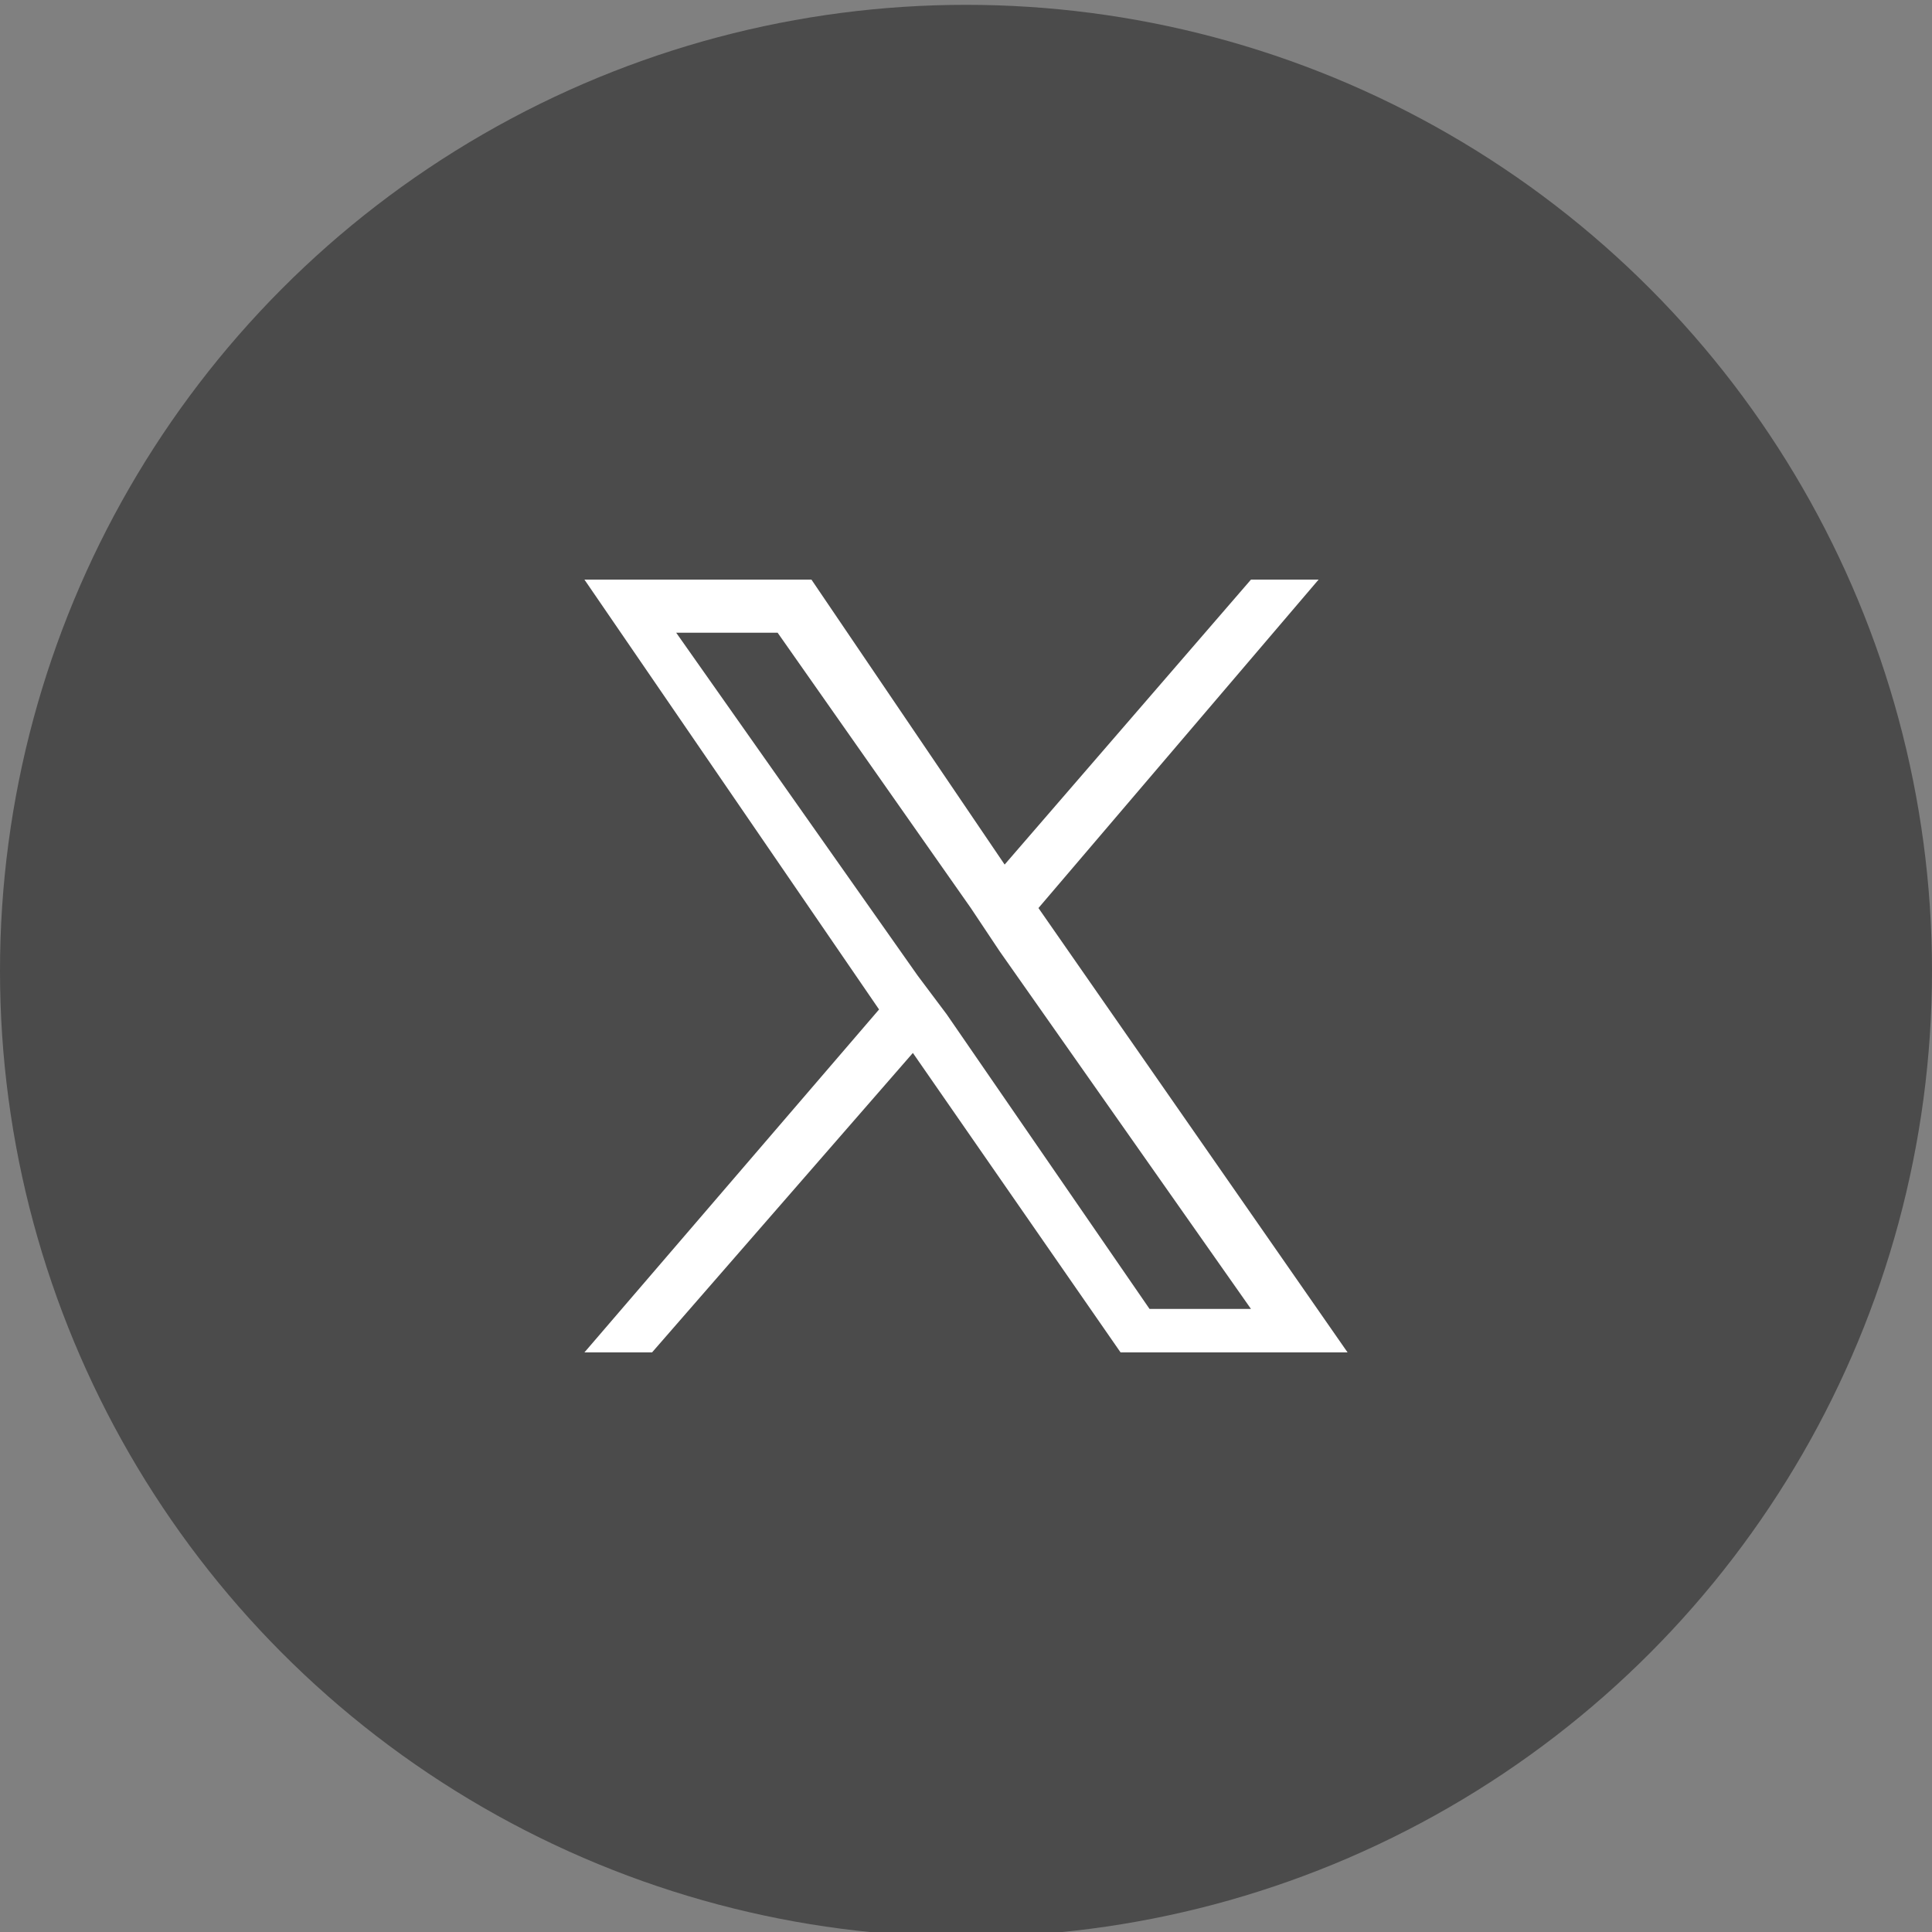
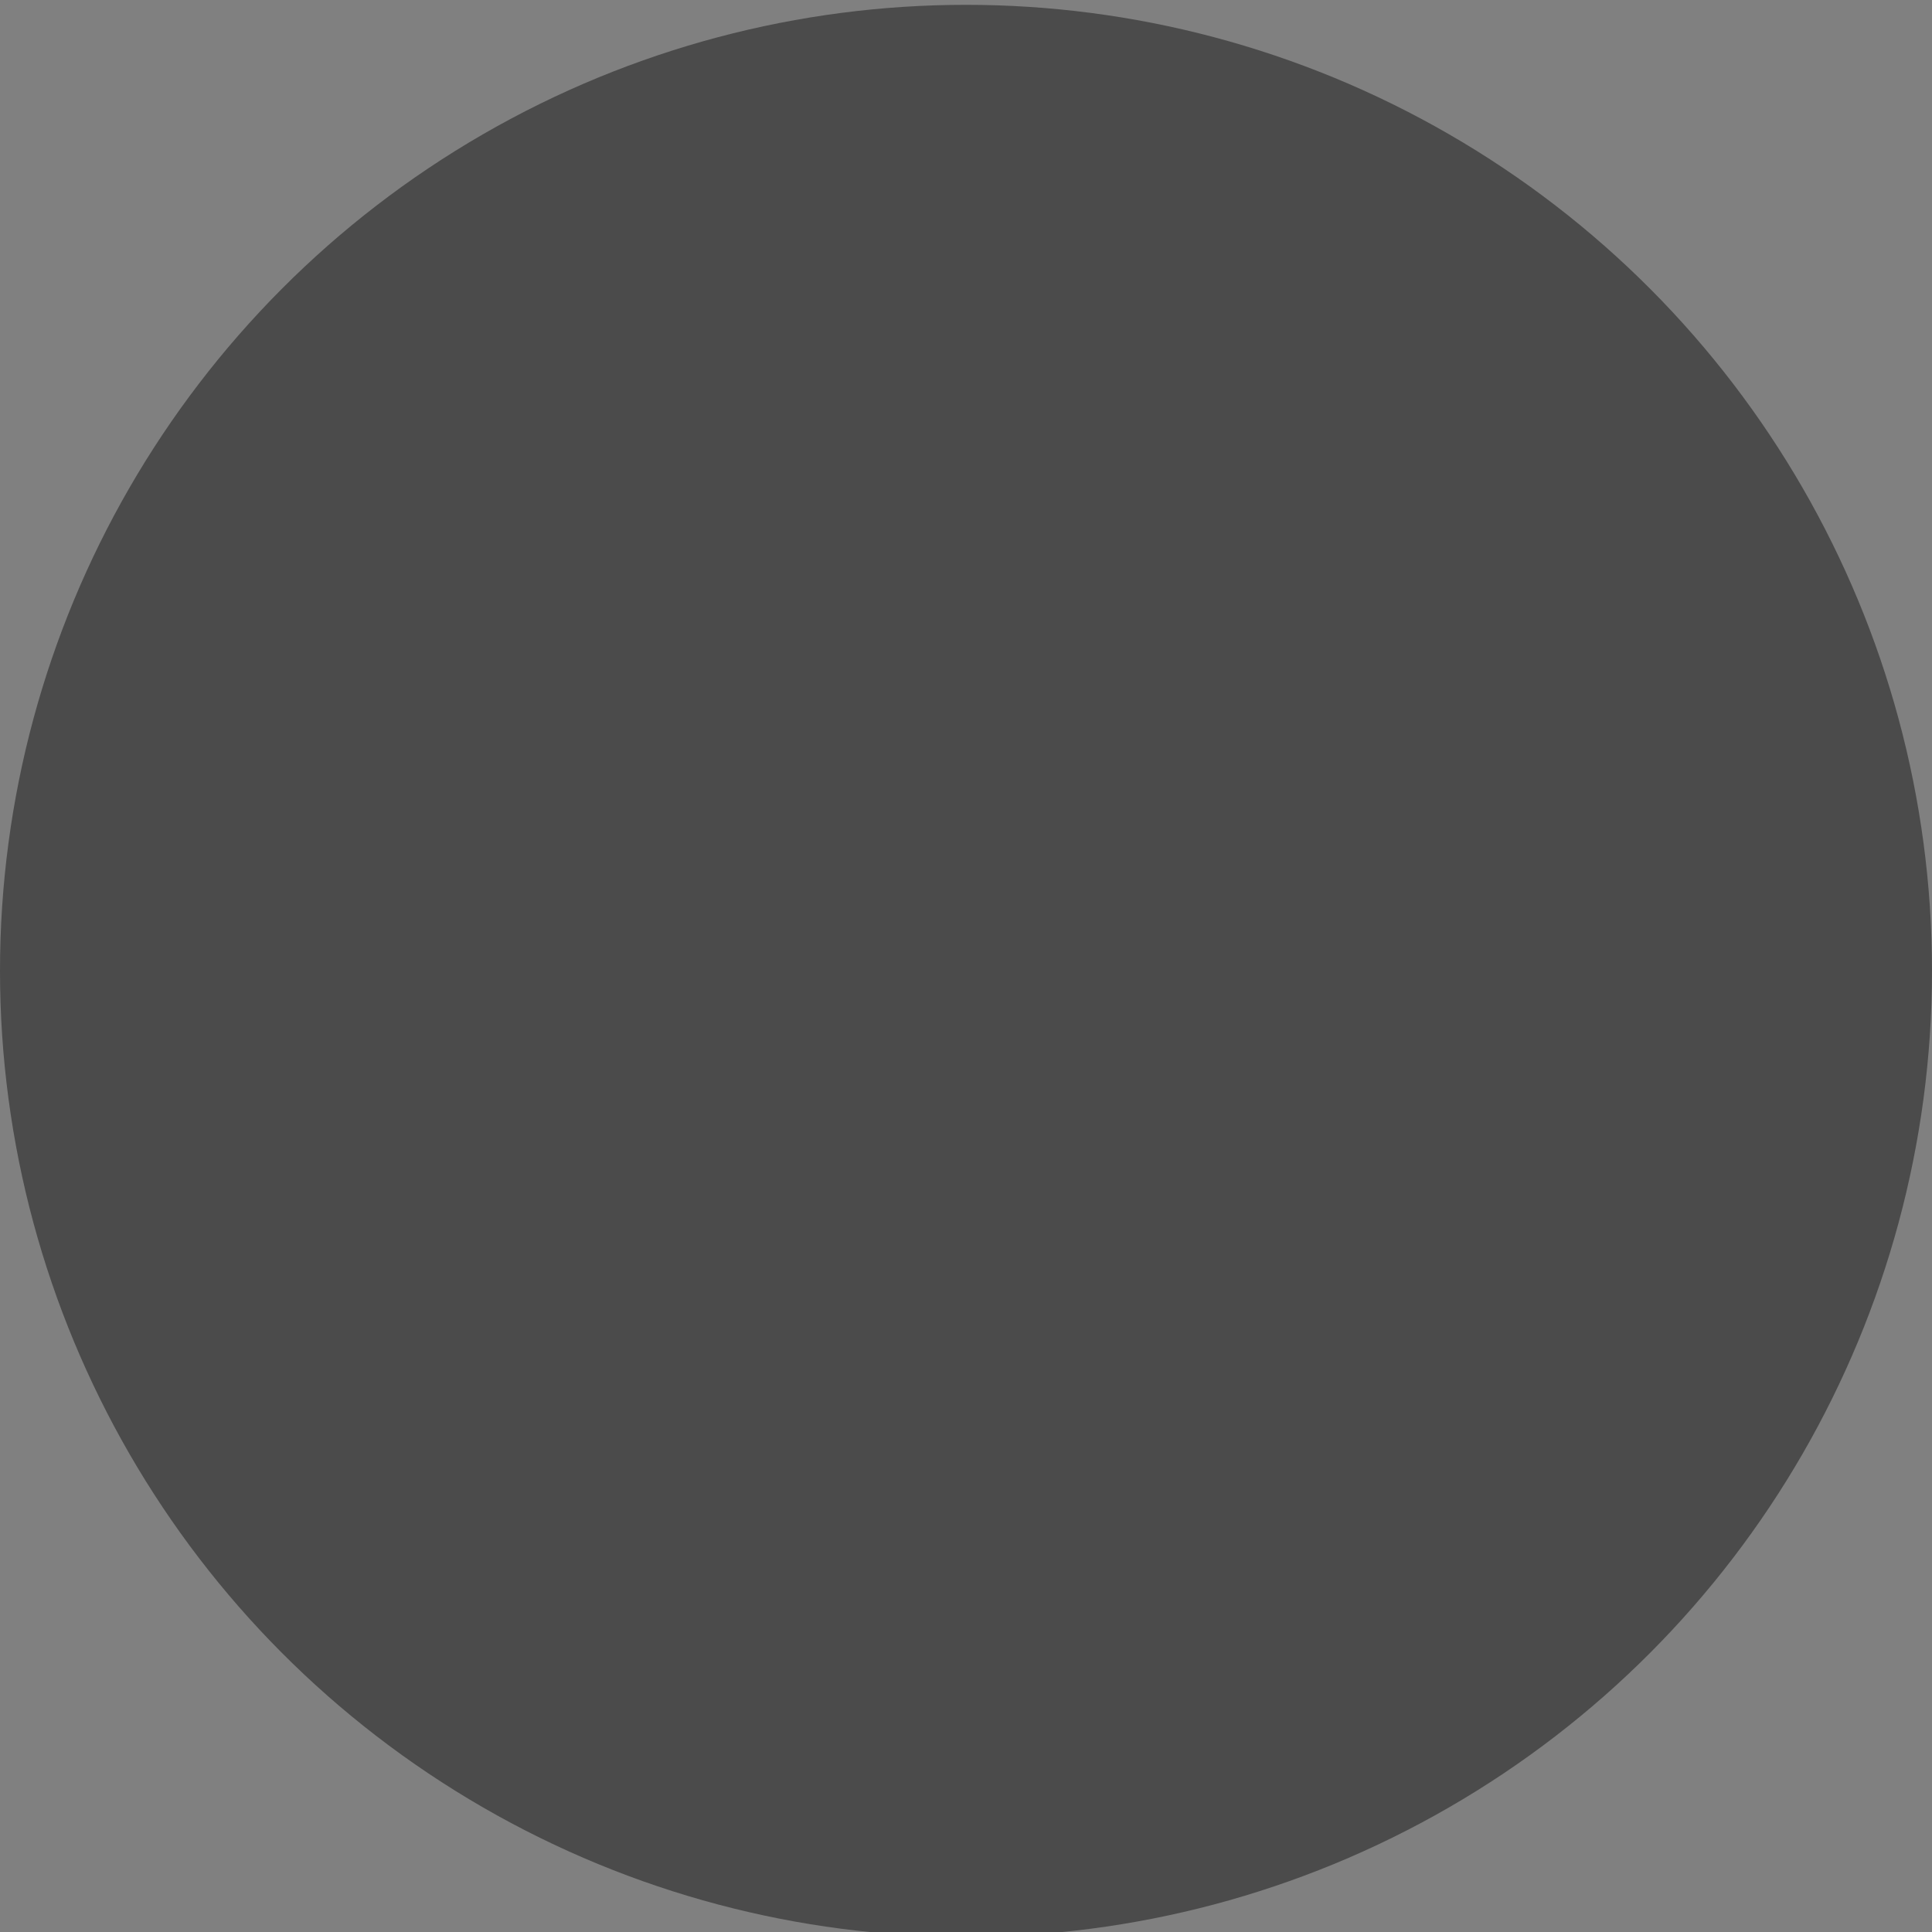
<svg xmlns="http://www.w3.org/2000/svg" version="1.1" id="レイヤー_1" x="0px" y="0px" viewBox="0 0 40 40" style="enable-background:new 0 0 40 40;" xml:space="preserve">
  <rect x="0" y="0" width="40" height="40" fill="#808080" stroke="none" />
  <style type="text/css">
	.st0{fill:#4B4B4B;}
	.st1{fill:#FFFFFF;}
</style>
  <circle class="st0" cx="20" cy="20.1" r="20" />
-   <path class="st1" d="M21.5,18.8l5.8-6.8h-1.4l-5.1,5.9l-4-5.9h-4.7l6.1,8.9l-6.1,7.1h1.4l5.4-6.2l4.3,6.2h4.7L21.5,18.8L21.5,18.8z   M19.6,21L19,20.2L14,13.1h2.1l4,5.7l0.6,0.9l5.2,7.4h-2.1L19.6,21L19.6,21z" />
</svg>